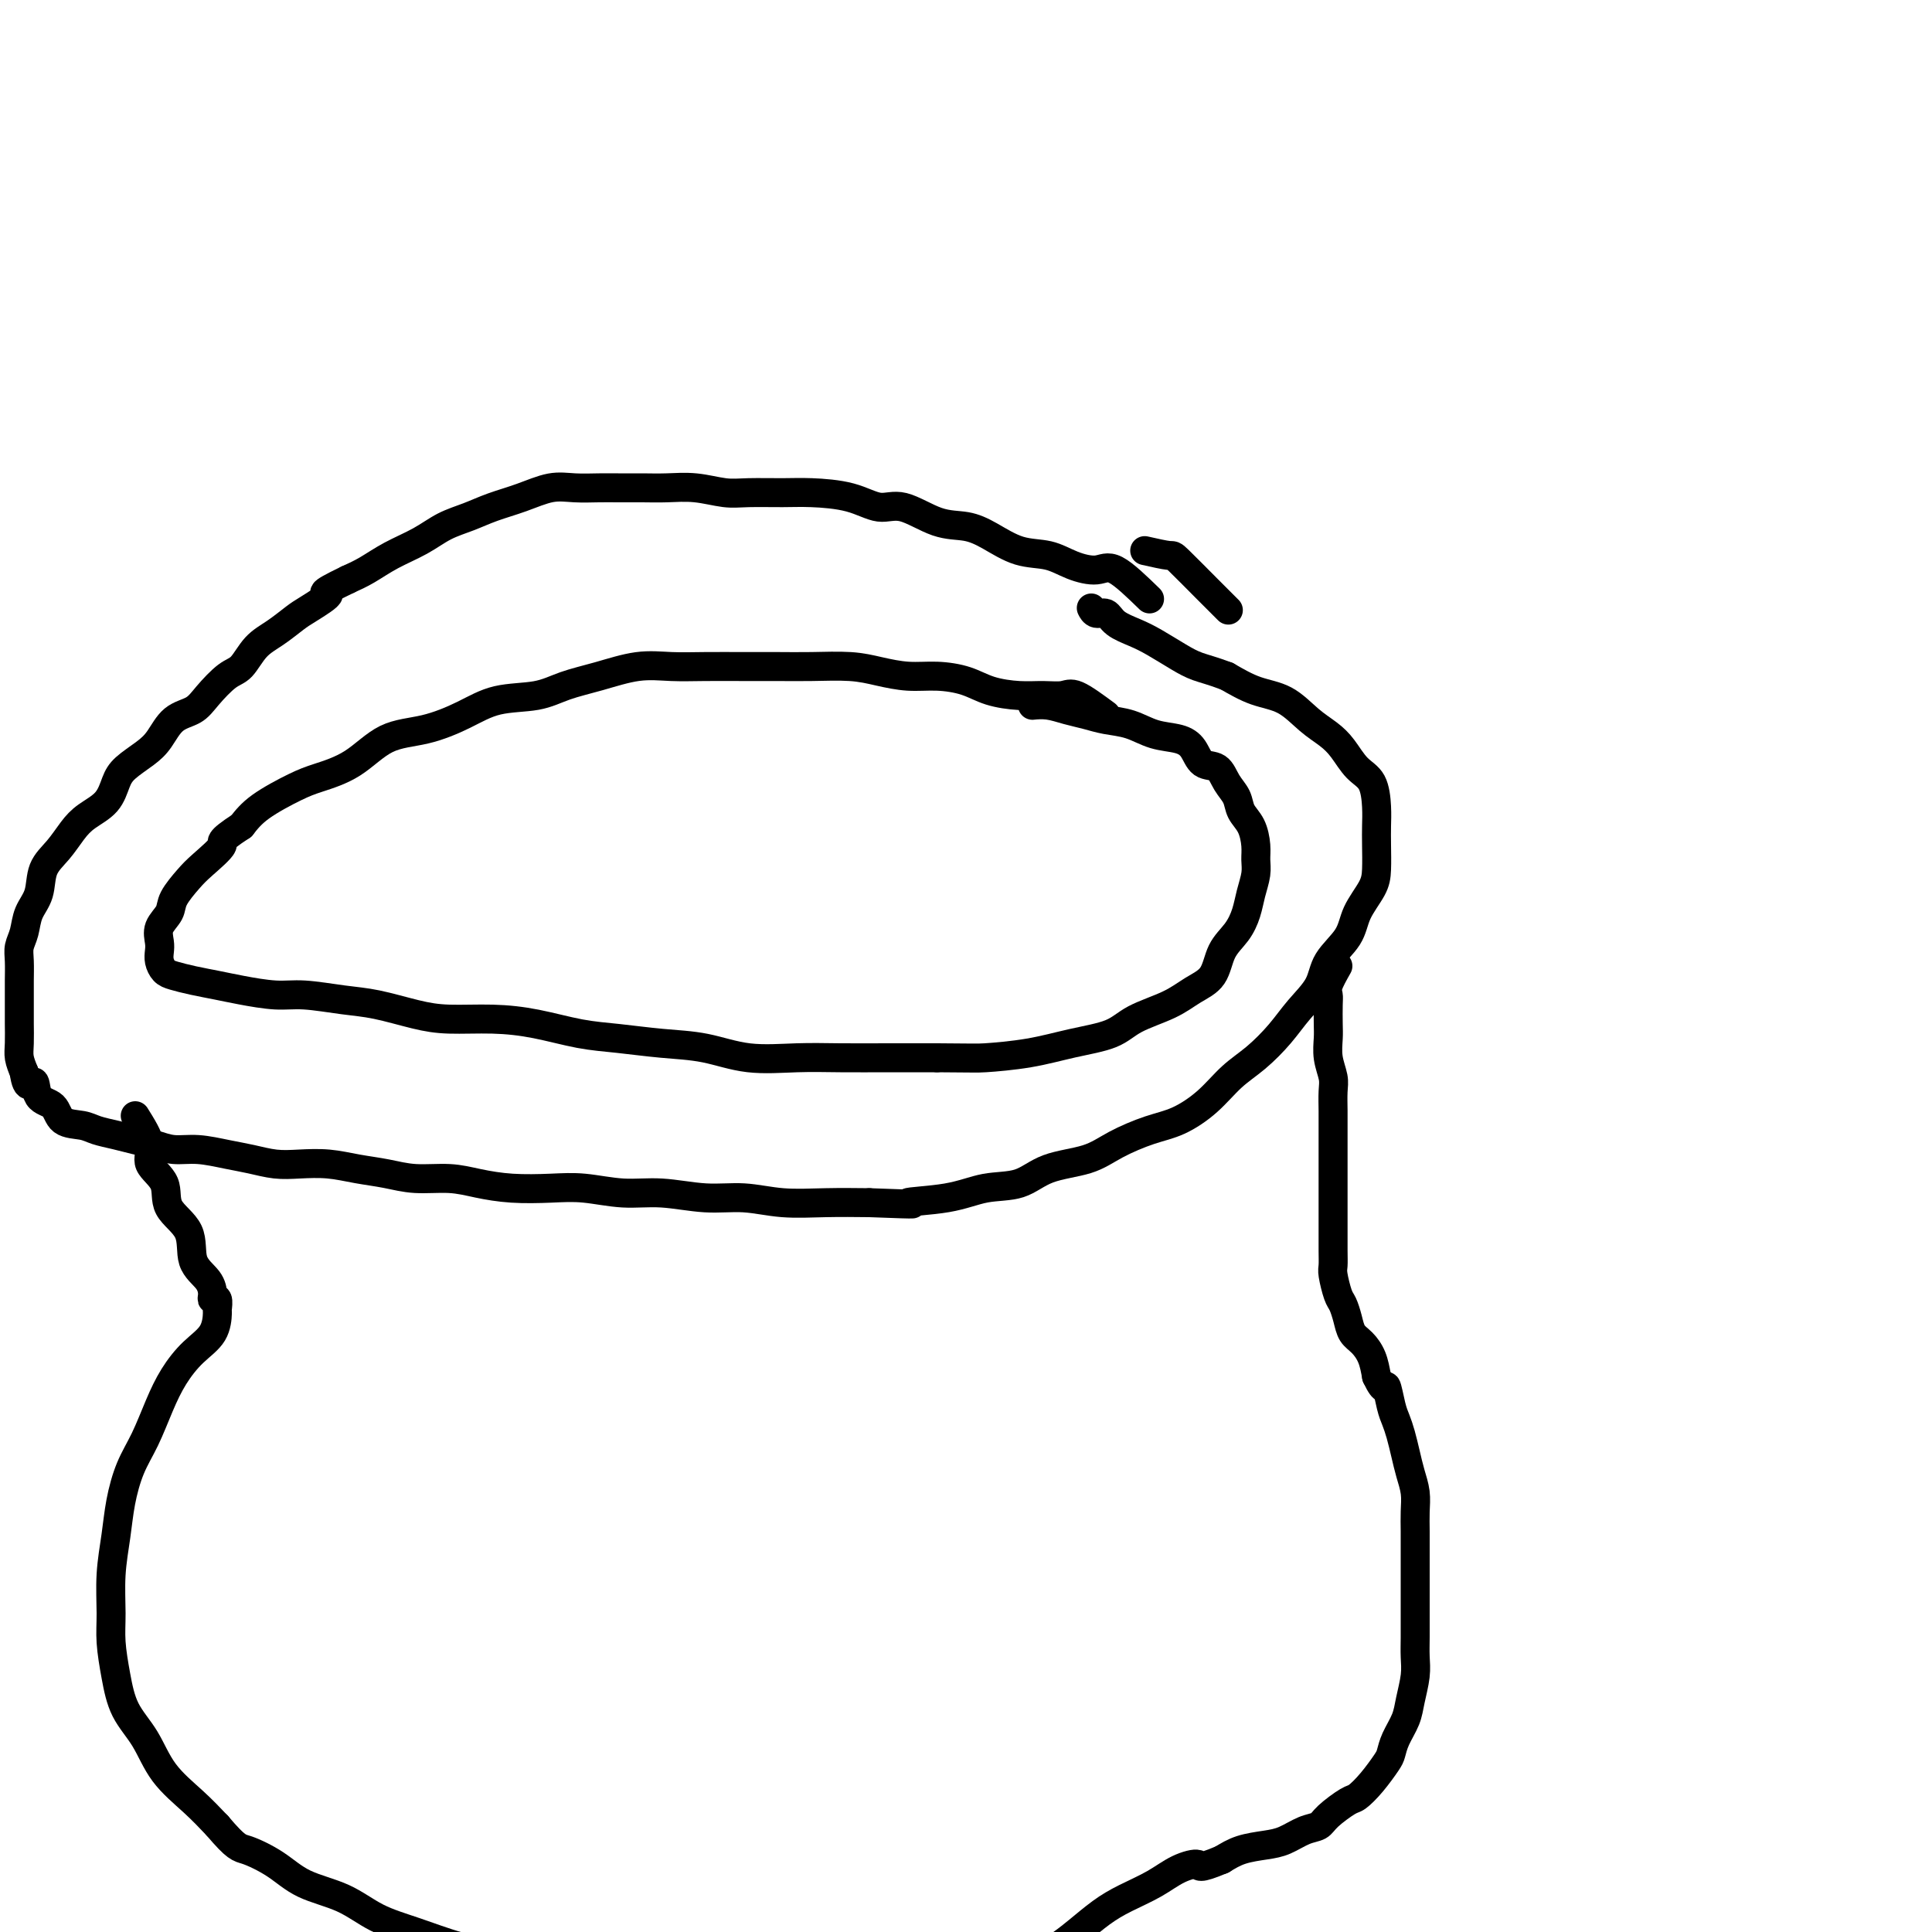
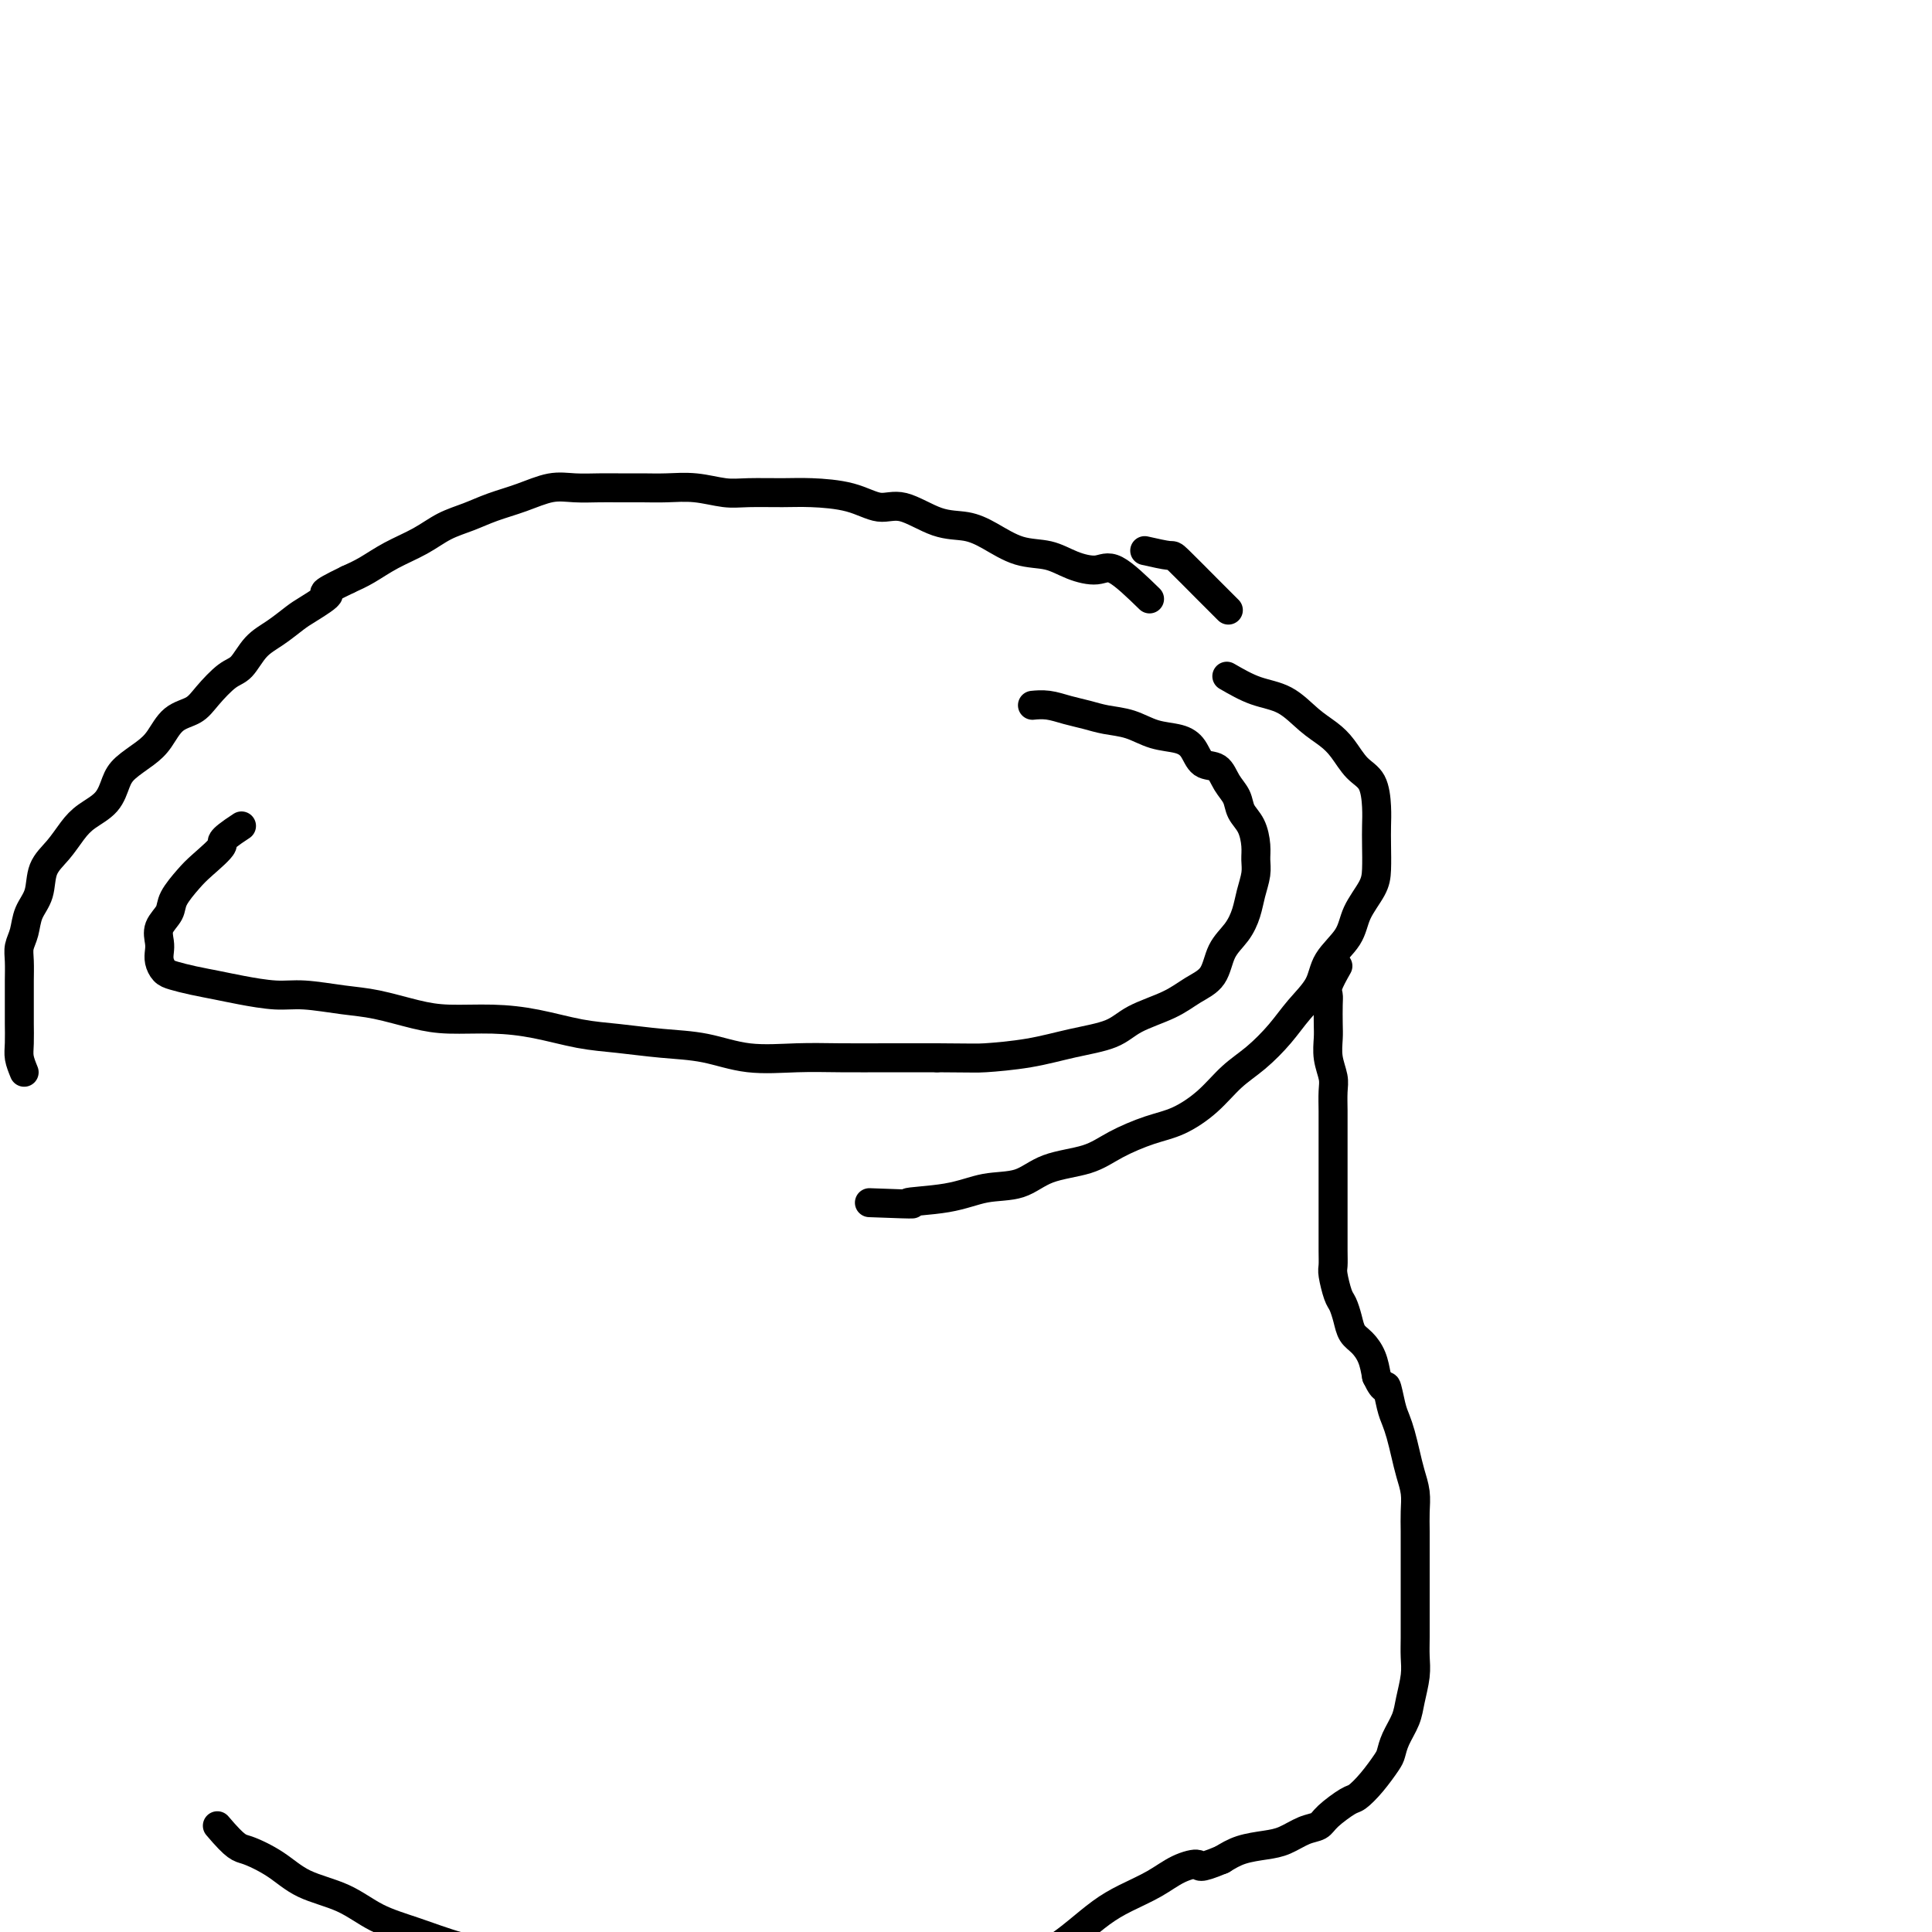
<svg xmlns="http://www.w3.org/2000/svg" viewBox="0 0 400 400" version="1.1">
  <g fill="none" stroke="#000000" stroke-width="6" stroke-linecap="round" stroke-linejoin="round">
-     <path d="M229,148c-2.288,-1.692 -4.576,-3.384 -6,-4c-1.424,-0.616 -1.986,-0.158 -3,0c-1.014,0.158 -2.482,0.014 -4,0c-1.518,-0.014 -3.086,0.102 -5,0c-1.914,-0.102 -4.174,-0.422 -6,-1c-1.826,-0.578 -3.220,-1.412 -5,-2c-1.780,-0.588 -3.948,-0.928 -6,-1c-2.052,-0.072 -3.989,0.124 -6,0c-2.011,-0.124 -4.096,-0.569 -6,-1c-1.904,-0.431 -3.627,-0.848 -6,-1c-2.373,-0.152 -5.395,-0.040 -8,0c-2.605,0.040 -4.791,0.009 -7,0c-2.209,-0.009 -4.441,0.004 -7,0c-2.559,-0.004 -5.446,-0.023 -8,0c-2.554,0.023 -4.773,0.090 -7,0c-2.227,-0.090 -4.460,-0.338 -7,0c-2.540,0.338 -5.387,1.262 -8,2c-2.613,0.738 -4.993,1.290 -7,2c-2.007,0.710 -3.641,1.577 -6,2c-2.359,0.423 -5.444,0.403 -8,1c-2.556,0.597 -4.585,1.813 -7,3c-2.415,1.187 -5.216,2.347 -8,3c-2.784,0.653 -5.550,0.800 -8,2c-2.450,1.200 -4.585,3.454 -7,5c-2.415,1.546 -5.111,2.383 -7,3c-1.889,0.617 -2.970,1.012 -5,2c-2.030,0.988 -5.009,2.568 -7,4c-1.991,1.432 -2.996,2.716 -4,4" />
    <path d="M50,171c-5.341,3.482 -3.692,3.187 -4,4c-0.308,0.813 -2.573,2.734 -4,4c-1.427,1.266 -2.014,1.876 -3,3c-0.986,1.124 -2.369,2.762 -3,4c-0.631,1.238 -0.509,2.075 -1,3c-0.491,0.925 -1.593,1.939 -2,3c-0.407,1.061 -0.119,2.168 0,3c0.119,0.832 0.067,1.389 0,2c-0.067,0.611 -0.150,1.277 0,2c0.150,0.723 0.533,1.503 1,2c0.467,0.497 1.019,0.712 2,1c0.981,0.288 2.390,0.651 4,1c1.610,0.349 3.419,0.685 5,1c1.581,0.315 2.933,0.608 5,1c2.067,0.392 4.848,0.882 7,1c2.152,0.118 3.674,-0.136 6,0c2.326,0.136 5.455,0.663 8,1c2.545,0.337 4.505,0.485 7,1c2.495,0.515 5.526,1.399 8,2c2.474,0.601 4.391,0.920 7,1c2.609,0.080 5.909,-0.080 9,0c3.091,0.080 5.972,0.402 9,1c3.028,0.598 6.203,1.474 9,2c2.797,0.526 5.218,0.701 8,1c2.782,0.299 5.927,0.721 9,1c3.073,0.279 6.075,0.414 9,1c2.925,0.586 5.773,1.621 9,2c3.227,0.379 6.834,0.102 10,0c3.166,-0.102 5.891,-0.027 9,0c3.109,0.027 6.603,0.008 10,0c3.397,-0.008 6.699,-0.004 10,0" />
    <path d="M194,219c7.868,0.034 8.036,0.119 10,0c1.964,-0.119 5.722,-0.443 9,-1c3.278,-0.557 6.077,-1.346 9,-2c2.923,-0.654 5.970,-1.173 8,-2c2.030,-0.827 3.043,-1.960 5,-3c1.957,-1.040 4.860,-1.985 7,-3c2.140,-1.015 3.519,-2.098 5,-3c1.481,-0.902 3.065,-1.623 4,-3c0.935,-1.377 1.221,-3.411 2,-5c0.779,-1.589 2.051,-2.732 3,-4c0.949,-1.268 1.575,-2.659 2,-4c0.425,-1.341 0.648,-2.631 1,-4c0.352,-1.369 0.834,-2.817 1,-4c0.166,-1.183 0.018,-2.102 0,-3c-0.018,-0.898 0.094,-1.776 0,-3c-0.094,-1.224 -0.394,-2.794 -1,-4c-0.606,-1.206 -1.517,-2.047 -2,-3c-0.483,-0.953 -0.538,-2.016 -1,-3c-0.462,-0.984 -1.333,-1.889 -2,-3c-0.667,-1.111 -1.132,-2.429 -2,-3c-0.868,-0.571 -2.138,-0.394 -3,-1c-0.862,-0.606 -1.315,-1.993 -2,-3c-0.685,-1.007 -1.603,-1.632 -3,-2c-1.397,-0.368 -3.272,-0.480 -5,-1c-1.728,-0.520 -3.309,-1.450 -5,-2c-1.691,-0.550 -3.494,-0.722 -5,-1c-1.506,-0.278 -2.716,-0.663 -4,-1c-1.284,-0.337 -2.643,-0.626 -4,-1c-1.357,-0.374 -2.711,-0.831 -4,-1c-1.289,-0.169 -2.511,-0.048 -3,0c-0.489,0.048 -0.244,0.024 0,0" />
    <path d="M238,124c-2.627,-2.551 -5.254,-5.101 -7,-6c-1.746,-0.899 -2.612,-0.145 -4,0c-1.388,0.145 -3.297,-0.319 -5,-1c-1.703,-0.681 -3.201,-1.581 -5,-2c-1.799,-0.419 -3.898,-0.359 -6,-1c-2.102,-0.641 -4.206,-1.984 -6,-3c-1.794,-1.016 -3.277,-1.704 -5,-2c-1.723,-0.296 -3.685,-0.198 -6,-1c-2.315,-0.802 -4.983,-2.502 -7,-3c-2.017,-0.498 -3.382,0.206 -5,0c-1.618,-0.206 -3.487,-1.322 -6,-2c-2.513,-0.678 -5.668,-0.917 -8,-1c-2.332,-0.083 -3.841,-0.008 -6,0c-2.159,0.008 -4.968,-0.050 -7,0c-2.032,0.050 -3.289,0.210 -5,0c-1.711,-0.210 -3.877,-0.788 -6,-1c-2.123,-0.212 -4.202,-0.056 -6,0c-1.798,0.056 -3.315,0.013 -5,0c-1.685,-0.013 -3.537,0.002 -5,0c-1.463,-0.002 -2.536,-0.023 -4,0c-1.464,0.023 -3.317,0.089 -5,0c-1.683,-0.089 -3.194,-0.334 -5,0c-1.806,0.334 -3.906,1.247 -6,2c-2.094,0.753 -4.184,1.345 -6,2c-1.816,0.655 -3.360,1.372 -5,2c-1.640,0.628 -3.376,1.165 -5,2c-1.624,0.835 -3.136,1.966 -5,3c-1.864,1.034 -4.079,1.971 -6,3c-1.921,1.029 -3.549,2.151 -5,3c-1.451,0.849 -2.726,1.424 -4,2" />
    <path d="M72,120c-7.196,3.459 -4.186,2.605 -4,3c0.186,0.395 -2.453,2.039 -4,3c-1.547,0.961 -2.002,1.239 -3,2c-0.998,0.761 -2.539,2.006 -4,3c-1.461,0.994 -2.840,1.737 -4,3c-1.160,1.263 -2.099,3.046 -3,4c-0.901,0.954 -1.764,1.077 -3,2c-1.236,0.923 -2.847,2.645 -4,4c-1.153,1.355 -1.849,2.344 -3,3c-1.151,0.656 -2.756,0.979 -4,2c-1.244,1.021 -2.127,2.742 -3,4c-0.873,1.258 -1.735,2.055 -3,3c-1.265,0.945 -2.933,2.037 -4,3c-1.067,0.963 -1.534,1.797 -2,3c-0.466,1.203 -0.931,2.774 -2,4c-1.069,1.226 -2.744,2.106 -4,3c-1.256,0.894 -2.095,1.803 -3,3c-0.905,1.197 -1.877,2.683 -3,4c-1.123,1.317 -2.396,2.463 -3,4c-0.604,1.537 -0.540,3.463 -1,5c-0.460,1.537 -1.444,2.684 -2,4c-0.556,1.316 -0.685,2.801 -1,4c-0.315,1.199 -0.816,2.111 -1,3c-0.184,0.889 -0.049,1.755 0,3c0.049,1.245 0.013,2.868 0,4c-0.013,1.132 -0.004,1.773 0,3c0.004,1.227 0.004,3.042 0,4c-0.004,0.958 -0.011,1.061 0,2c0.011,0.939 0.042,2.714 0,4c-0.042,1.286 -0.155,2.082 0,3c0.155,0.918 0.577,1.959 1,3" />
-     <path d="M5,222c0.591,4.314 1.569,2.097 2,2c0.431,-0.097 0.316,1.924 1,3c0.684,1.076 2.167,1.205 3,2c0.833,0.795 1.016,2.254 2,3c0.984,0.746 2.769,0.777 4,1c1.231,0.223 1.907,0.638 3,1c1.093,0.362 2.604,0.671 4,1c1.396,0.329 2.676,0.680 4,1c1.324,0.320 2.691,0.610 4,1c1.309,0.390 2.558,0.879 4,1c1.442,0.121 3.076,-0.125 5,0c1.924,0.125 4.137,0.621 6,1c1.863,0.379 3.375,0.640 5,1c1.625,0.360 3.364,0.817 5,1c1.636,0.183 3.169,0.091 5,0c1.831,-0.091 3.959,-0.183 6,0c2.041,0.183 3.997,0.640 6,1c2.003,0.360 4.055,0.622 6,1c1.945,0.378 3.782,0.872 6,1c2.218,0.128 4.817,-0.110 7,0c2.183,0.110 3.950,0.570 6,1c2.050,0.430 4.382,0.832 7,1c2.618,0.168 5.520,0.102 8,0c2.480,-0.102 4.537,-0.238 7,0c2.463,0.238 5.330,0.852 8,1c2.670,0.148 5.141,-0.171 8,0c2.859,0.171 6.106,0.830 9,1c2.894,0.170 5.436,-0.150 8,0c2.564,0.150 5.152,0.771 8,1c2.848,0.229 5.957,0.065 9,0c3.043,-0.065 6.022,-0.033 9,0" />
    <path d="M180,249c12.879,0.494 8.076,0.227 8,0c-0.076,-0.227 4.576,-0.416 8,-1c3.424,-0.584 5.620,-1.562 8,-2c2.380,-0.438 4.943,-0.334 7,-1c2.057,-0.666 3.609,-2.102 6,-3c2.391,-0.898 5.622,-1.256 8,-2c2.378,-0.744 3.902,-1.872 6,-3c2.098,-1.128 4.769,-2.257 7,-3c2.231,-0.743 4.021,-1.100 6,-2c1.979,-0.900 4.145,-2.343 6,-4c1.855,-1.657 3.397,-3.527 5,-5c1.603,-1.473 3.267,-2.549 5,-4c1.733,-1.451 3.536,-3.276 5,-5c1.464,-1.724 2.589,-3.349 4,-5c1.411,-1.651 3.106,-3.330 4,-5c0.894,-1.670 0.986,-3.330 2,-5c1.014,-1.670 2.951,-3.349 4,-5c1.049,-1.651 1.209,-3.274 2,-5c0.791,-1.726 2.212,-3.555 3,-5c0.788,-1.445 0.942,-2.505 1,-4c0.058,-1.495 0.021,-3.424 0,-5c-0.021,-1.576 -0.025,-2.799 0,-4c0.025,-1.201 0.079,-2.380 0,-4c-0.079,-1.620 -0.292,-3.682 -1,-5c-0.708,-1.318 -1.913,-1.894 -3,-3c-1.087,-1.106 -2.057,-2.743 -3,-4c-0.943,-1.257 -1.861,-2.135 -3,-3c-1.139,-0.865 -2.501,-1.716 -4,-3c-1.499,-1.284 -3.134,-2.999 -5,-4c-1.866,-1.001 -3.962,-1.286 -6,-2c-2.038,-0.714 -4.019,-1.857 -6,-3" />
-     <path d="M254,140c-3.041,-1.147 -4.642,-1.514 -6,-2c-1.358,-0.486 -2.471,-1.091 -4,-2c-1.529,-0.909 -3.474,-2.123 -5,-3c-1.526,-0.877 -2.633,-1.415 -4,-2c-1.367,-0.585 -2.993,-1.215 -4,-2c-1.007,-0.785 -1.394,-1.726 -2,-2c-0.606,-0.274 -1.433,0.119 -2,0c-0.567,-0.119 -0.876,-0.748 -1,-1c-0.124,-0.252 -0.062,-0.126 0,0" />
    <path d="M277,200c-0.845,1.497 -1.690,2.994 -2,4c-0.310,1.006 -0.084,1.521 0,2c0.084,0.479 0.026,0.922 0,2c-0.026,1.078 -0.021,2.790 0,4c0.021,1.210 0.058,1.916 0,3c-0.058,1.084 -0.212,2.545 0,4c0.212,1.455 0.789,2.906 1,4c0.211,1.094 0.057,1.833 0,3c-0.057,1.167 -0.015,2.763 0,4c0.015,1.237 0.004,2.115 0,3c-0.004,0.885 -0.001,1.778 0,3c0.001,1.222 0.000,2.774 0,4c-0.000,1.226 -0.000,2.126 0,3c0.000,0.874 -0.000,1.721 0,3c0.000,1.279 0.000,2.990 0,4c-0.000,1.010 -0.001,1.318 0,2c0.001,0.682 0.003,1.737 0,3c-0.003,1.263 -0.012,2.732 0,4c0.012,1.268 0.045,2.334 0,3c-0.045,0.666 -0.167,0.931 0,2c0.167,1.069 0.625,2.943 1,4c0.375,1.057 0.667,1.296 1,2c0.333,0.704 0.705,1.871 1,3c0.295,1.129 0.512,2.220 1,3c0.488,0.780 1.247,1.248 2,2c0.753,0.752 1.501,1.786 2,3c0.499,1.214 0.750,2.607 1,4" />
    <path d="M285,285c1.797,3.808 1.791,1.827 2,2c0.209,0.173 0.633,2.499 1,4c0.367,1.501 0.676,2.176 1,3c0.324,0.824 0.661,1.798 1,3c0.339,1.202 0.679,2.632 1,4c0.321,1.368 0.622,2.675 1,4c0.378,1.325 0.833,2.668 1,4c0.167,1.332 0.045,2.652 0,4c-0.045,1.348 -0.012,2.722 0,4c0.012,1.278 0.003,2.459 0,4c-0.003,1.541 -0.001,3.440 0,5c0.001,1.560 0.001,2.779 0,4c-0.001,1.221 -0.004,2.444 0,4c0.004,1.556 0.013,3.444 0,5c-0.013,1.556 -0.049,2.779 0,4c0.049,1.221 0.181,2.439 0,4c-0.181,1.561 -0.677,3.466 -1,5c-0.323,1.534 -0.473,2.696 -1,4c-0.527,1.304 -1.430,2.749 -2,4c-0.570,1.251 -0.808,2.308 -1,3c-0.192,0.692 -0.338,1.018 -1,2c-0.662,0.982 -1.839,2.620 -3,4c-1.161,1.380 -2.305,2.501 -3,3c-0.695,0.499 -0.941,0.375 -2,1c-1.059,0.625 -2.932,1.999 -4,3c-1.068,1.001 -1.331,1.629 -2,2c-0.669,0.371 -1.743,0.483 -3,1c-1.257,0.517 -2.698,1.437 -4,2c-1.302,0.563 -2.466,0.767 -4,1c-1.534,0.233 -3.438,0.495 -5,1c-1.562,0.505 -2.781,1.252 -4,2" />
    <path d="M253,385c-5.281,2.215 -4.484,1.253 -5,1c-0.516,-0.253 -2.346,0.204 -4,1c-1.654,0.796 -3.132,1.933 -5,3c-1.868,1.067 -4.126,2.065 -6,3c-1.874,0.935 -3.364,1.806 -5,3c-1.636,1.194 -3.418,2.712 -5,4c-1.582,1.288 -2.964,2.347 -4,3c-1.036,0.653 -1.724,0.901 -2,1c-0.276,0.099 -0.138,0.050 0,0" />
-     <path d="M28,231c1.359,2.172 2.719,4.343 3,6c0.281,1.657 -0.516,2.799 0,4c0.516,1.201 2.345,2.460 3,4c0.655,1.540 0.137,3.361 1,5c0.863,1.639 3.106,3.095 4,5c0.894,1.905 0.440,4.260 1,6c0.560,1.740 2.136,2.866 3,4c0.864,1.134 1.016,2.276 1,3c-0.016,0.724 -0.201,1.029 0,1c0.201,-0.029 0.788,-0.393 1,0c0.212,0.393 0.048,1.541 0,2c-0.048,0.459 0.020,0.227 0,1c-0.020,0.773 -0.130,2.551 -1,4c-0.870,1.449 -2.502,2.570 -4,4c-1.498,1.430 -2.863,3.171 -4,5c-1.137,1.829 -2.044,3.746 -3,6c-0.956,2.254 -1.959,4.844 -3,7c-1.041,2.156 -2.121,3.878 -3,6c-0.879,2.122 -1.557,4.645 -2,7c-0.443,2.355 -0.652,4.543 -1,7c-0.348,2.457 -0.835,5.184 -1,8c-0.165,2.816 -0.007,5.720 0,8c0.007,2.280 -0.135,3.935 0,6c0.135,2.065 0.548,4.540 1,7c0.452,2.460 0.941,4.905 2,7c1.059,2.095 2.686,3.840 4,6c1.314,2.160 2.315,4.735 4,7c1.685,2.265 4.053,4.218 6,6c1.947,1.782 3.474,3.391 5,5" />
    <path d="M45,378c4.003,4.719 4.511,4.517 6,5c1.489,0.483 3.959,1.651 6,3c2.041,1.349 3.652,2.879 6,4c2.348,1.121 5.433,1.833 8,3c2.567,1.167 4.616,2.788 7,4c2.384,1.212 5.102,2.014 8,3c2.898,0.986 5.977,2.156 9,3c3.023,0.844 5.991,1.363 9,2c3.009,0.637 6.059,1.391 9,2c2.941,0.609 5.773,1.071 9,2c3.227,0.929 6.849,2.324 10,3c3.151,0.676 5.831,0.633 9,1c3.169,0.367 6.825,1.145 10,2c3.175,0.855 5.867,1.788 9,2c3.133,0.212 6.707,-0.297 10,0c3.293,0.297 6.305,1.399 10,2c3.695,0.601 8.072,0.700 11,1c2.928,0.300 4.408,0.800 5,1c0.592,0.200 0.296,0.100 0,0" />
    <path d="M237,114c2.037,0.459 4.073,0.919 5,1c0.927,0.081 0.743,-0.215 2,1c1.257,1.215 3.954,3.943 6,6c2.046,2.057 3.442,3.445 4,4c0.558,0.555 0.279,0.278 0,0" />
  </g>
</svg>